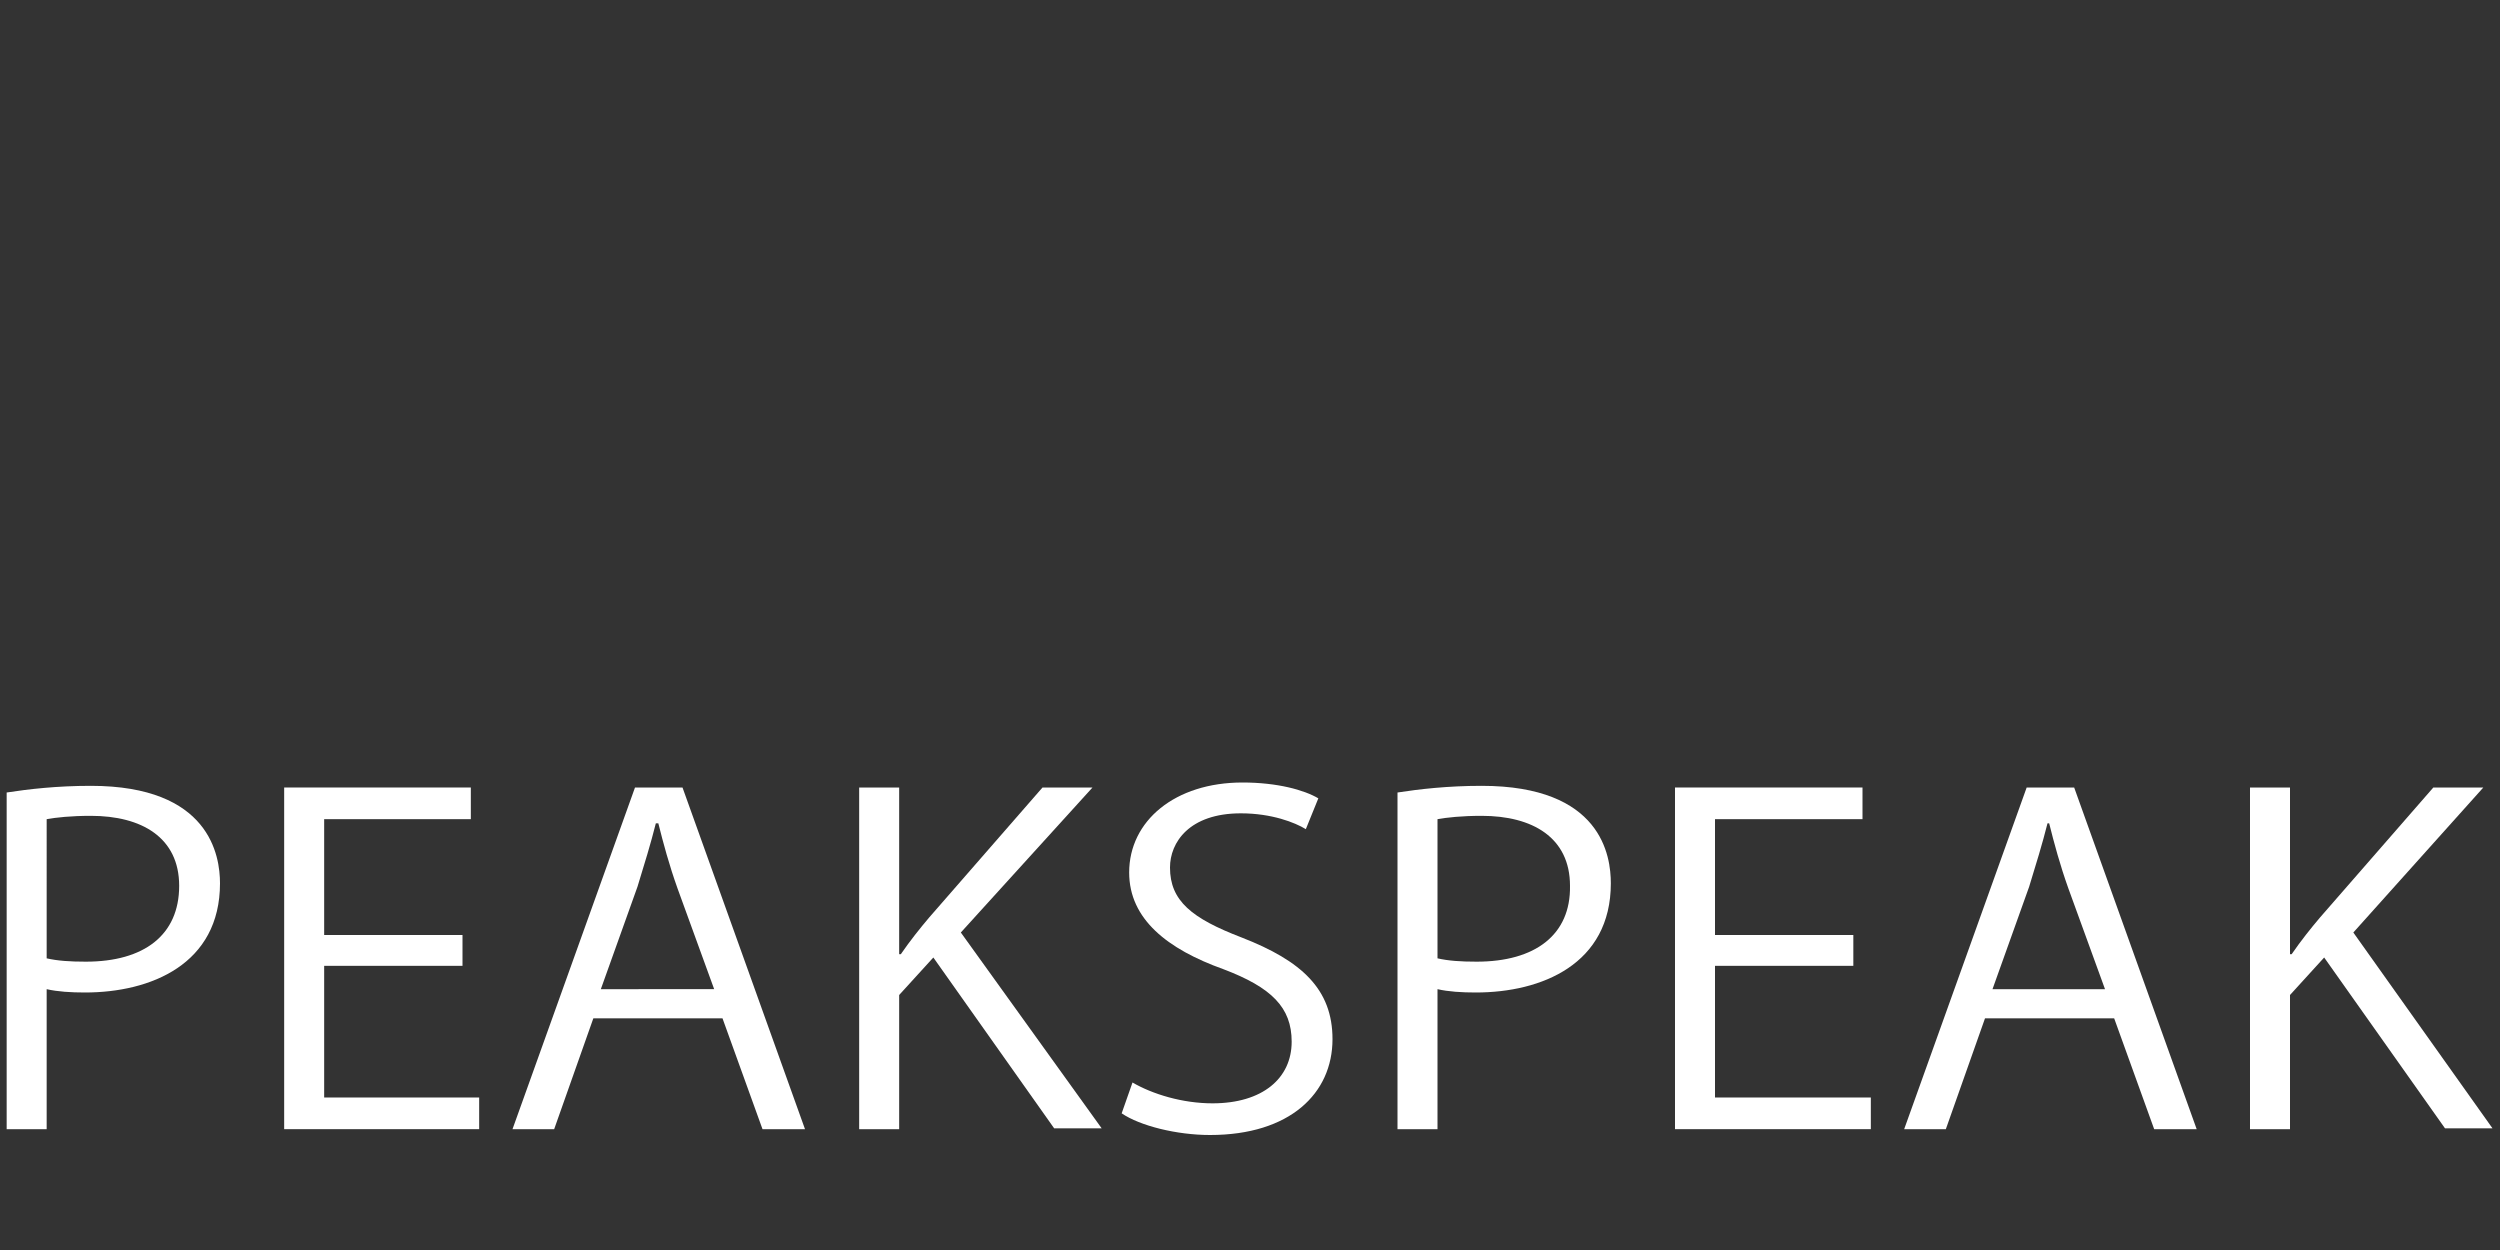
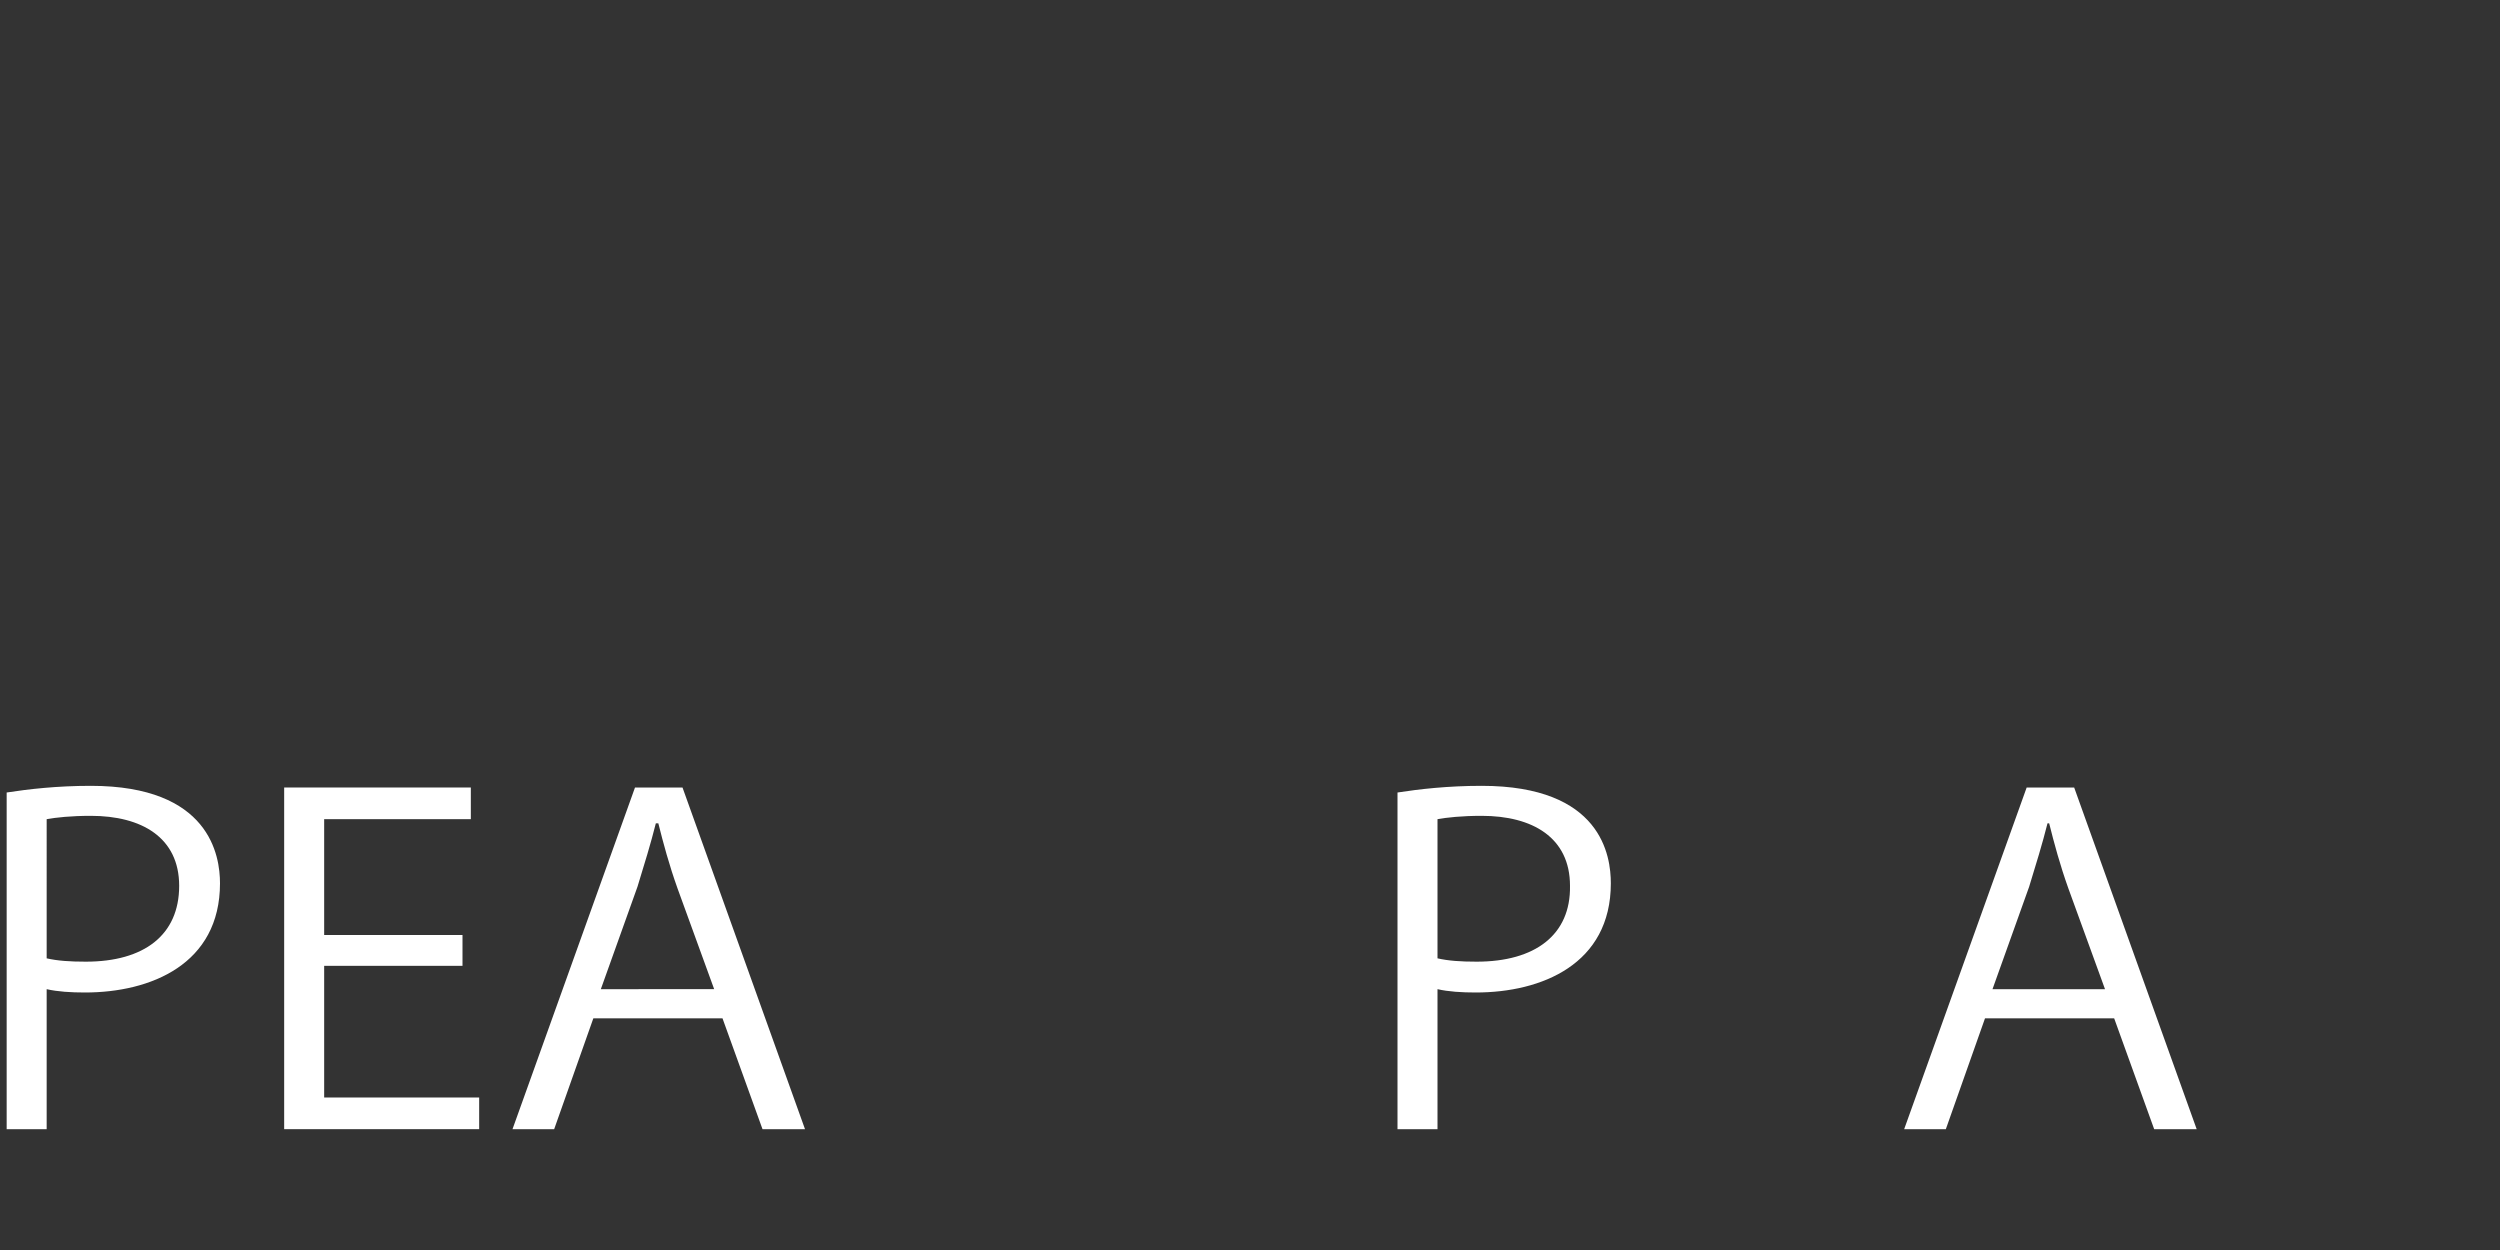
<svg xmlns="http://www.w3.org/2000/svg" version="1.1" id="PEAKSPEAK" x="0px" y="0px" viewBox="0 0 300 150" style="enable-background:new 0 0 300 150;" xml:space="preserve">
  <rect x="0" y="0" width="300" height="150" fill="#333333" stroke="none" />
  <style type="text/css">
	.st0{fill:#ffffff;}
</style>
  <path class="st0" d="M10.9,94.3c-4.1,0-7.5,0.4-10.1,0.8v40.4h4.8v-16.8c1.3,0.3,2.9,0.4,4.6,0.4c7.9,0,16.2-3.4,16.2-13.1  C26.4,102.7,25.2,94.3,10.9,94.3z M10.3,115.4c-1.9,0-3.4-0.1-4.7-0.4V98.3c1.1-0.2,2.9-0.4,5.3-0.4c6.1,0,10.6,2.6,10.6,8.4  C21.5,112.2,17.3,115.4,10.3,115.4z" />
  <polygon class="st0" points="38.9,115.9 55.5,115.9 55.5,112.2 38.9,112.2 38.9,98.3 56.5,98.3 56.5,94.5 34.1,94.5 34.1,135.5   57.5,135.5 57.5,131.7 38.9,131.7 " />
  <path class="st0" d="M76.2,94.5l-14.7,41h5l4.7-13.3h15.5l4.8,13.3h5.1l-14.7-41H76.2z M72.1,118.7l4.4-12.3  c0.8-2.6,1.6-5.2,2.2-7.6H79c0.6,2.4,1.3,5,2.3,7.8l4.4,12.1H72.1z" />
-   <path class="st0" d="M131.1,94.5h-6l-13.6,15.6c-1.1,1.3-2.3,2.8-3.4,4.4h-0.2v-20h-4.8v41h4.8v-16.1l4.1-4.5l14.5,20.5h5.7  l-16.9-23.5L131.1,94.5z" />
-   <path class="st0" d="M149,112.5c-6-2.3-8.6-4.4-8.6-8.4c0-3,2.3-6.5,8.5-6.5c3.7,0,6.5,1.1,7.8,1.9l1.5-3.7c-1.7-1-4.9-1.9-9.1-1.9  c-8.1,0-13.6,4.6-13.6,10.8c0,5.6,4.6,9.2,11.3,11.6c5.8,2.2,8.2,4.6,8.2,8.7c0,4.4-3.5,7.4-9.5,7.4c-3.6,0-7.2-1.1-9.6-2.5  l-1.3,3.7c2.2,1.5,6.6,2.6,10.6,2.6c9.6,0,14.7-5,14.7-11.5C159.9,118.7,156.2,115.3,149,112.5z" />
  <path class="st0" d="M177.8,94.3c-4.1,0-7.5,0.4-10.1,0.8v40.4h4.8v-16.8c1.3,0.3,2.9,0.4,4.6,0.4c7.9,0,16.2-3.4,16.2-13.1  C193.3,102.7,192.2,94.3,177.8,94.3z M177.2,115.4c-1.9,0-3.4-0.1-4.7-0.4V98.3c1.1-0.2,2.9-0.4,5.3-0.4c6.1,0,10.6,2.6,10.6,8.4  C188.5,112.2,184.2,115.4,177.2,115.4z" />
-   <polygon class="st0" points="205.8,115.9 222.4,115.9 222.4,112.2 205.8,112.2 205.8,98.3 223.5,98.3 223.5,94.5 201,94.5   201,135.5 224.5,135.5 224.5,131.7 205.8,131.7 " />
  <path class="st0" d="M243.2,94.5l-14.7,41h5l4.7-13.3h15.5l4.8,13.3h5.1l-14.7-41H243.2z M239.1,118.7l4.4-12.3  c0.8-2.6,1.6-5.2,2.2-7.6h0.2c0.6,2.4,1.3,5,2.3,7.8l4.4,12.1H239.1z" />
-   <path class="st0" d="M282.4,111.9L298,94.5h-6l-13.6,15.6c-1.1,1.3-2.3,2.8-3.4,4.4h-0.2v-20H270v41h4.8v-16.1l4.1-4.5l14.5,20.5  h5.7L282.4,111.9z" />
</svg>